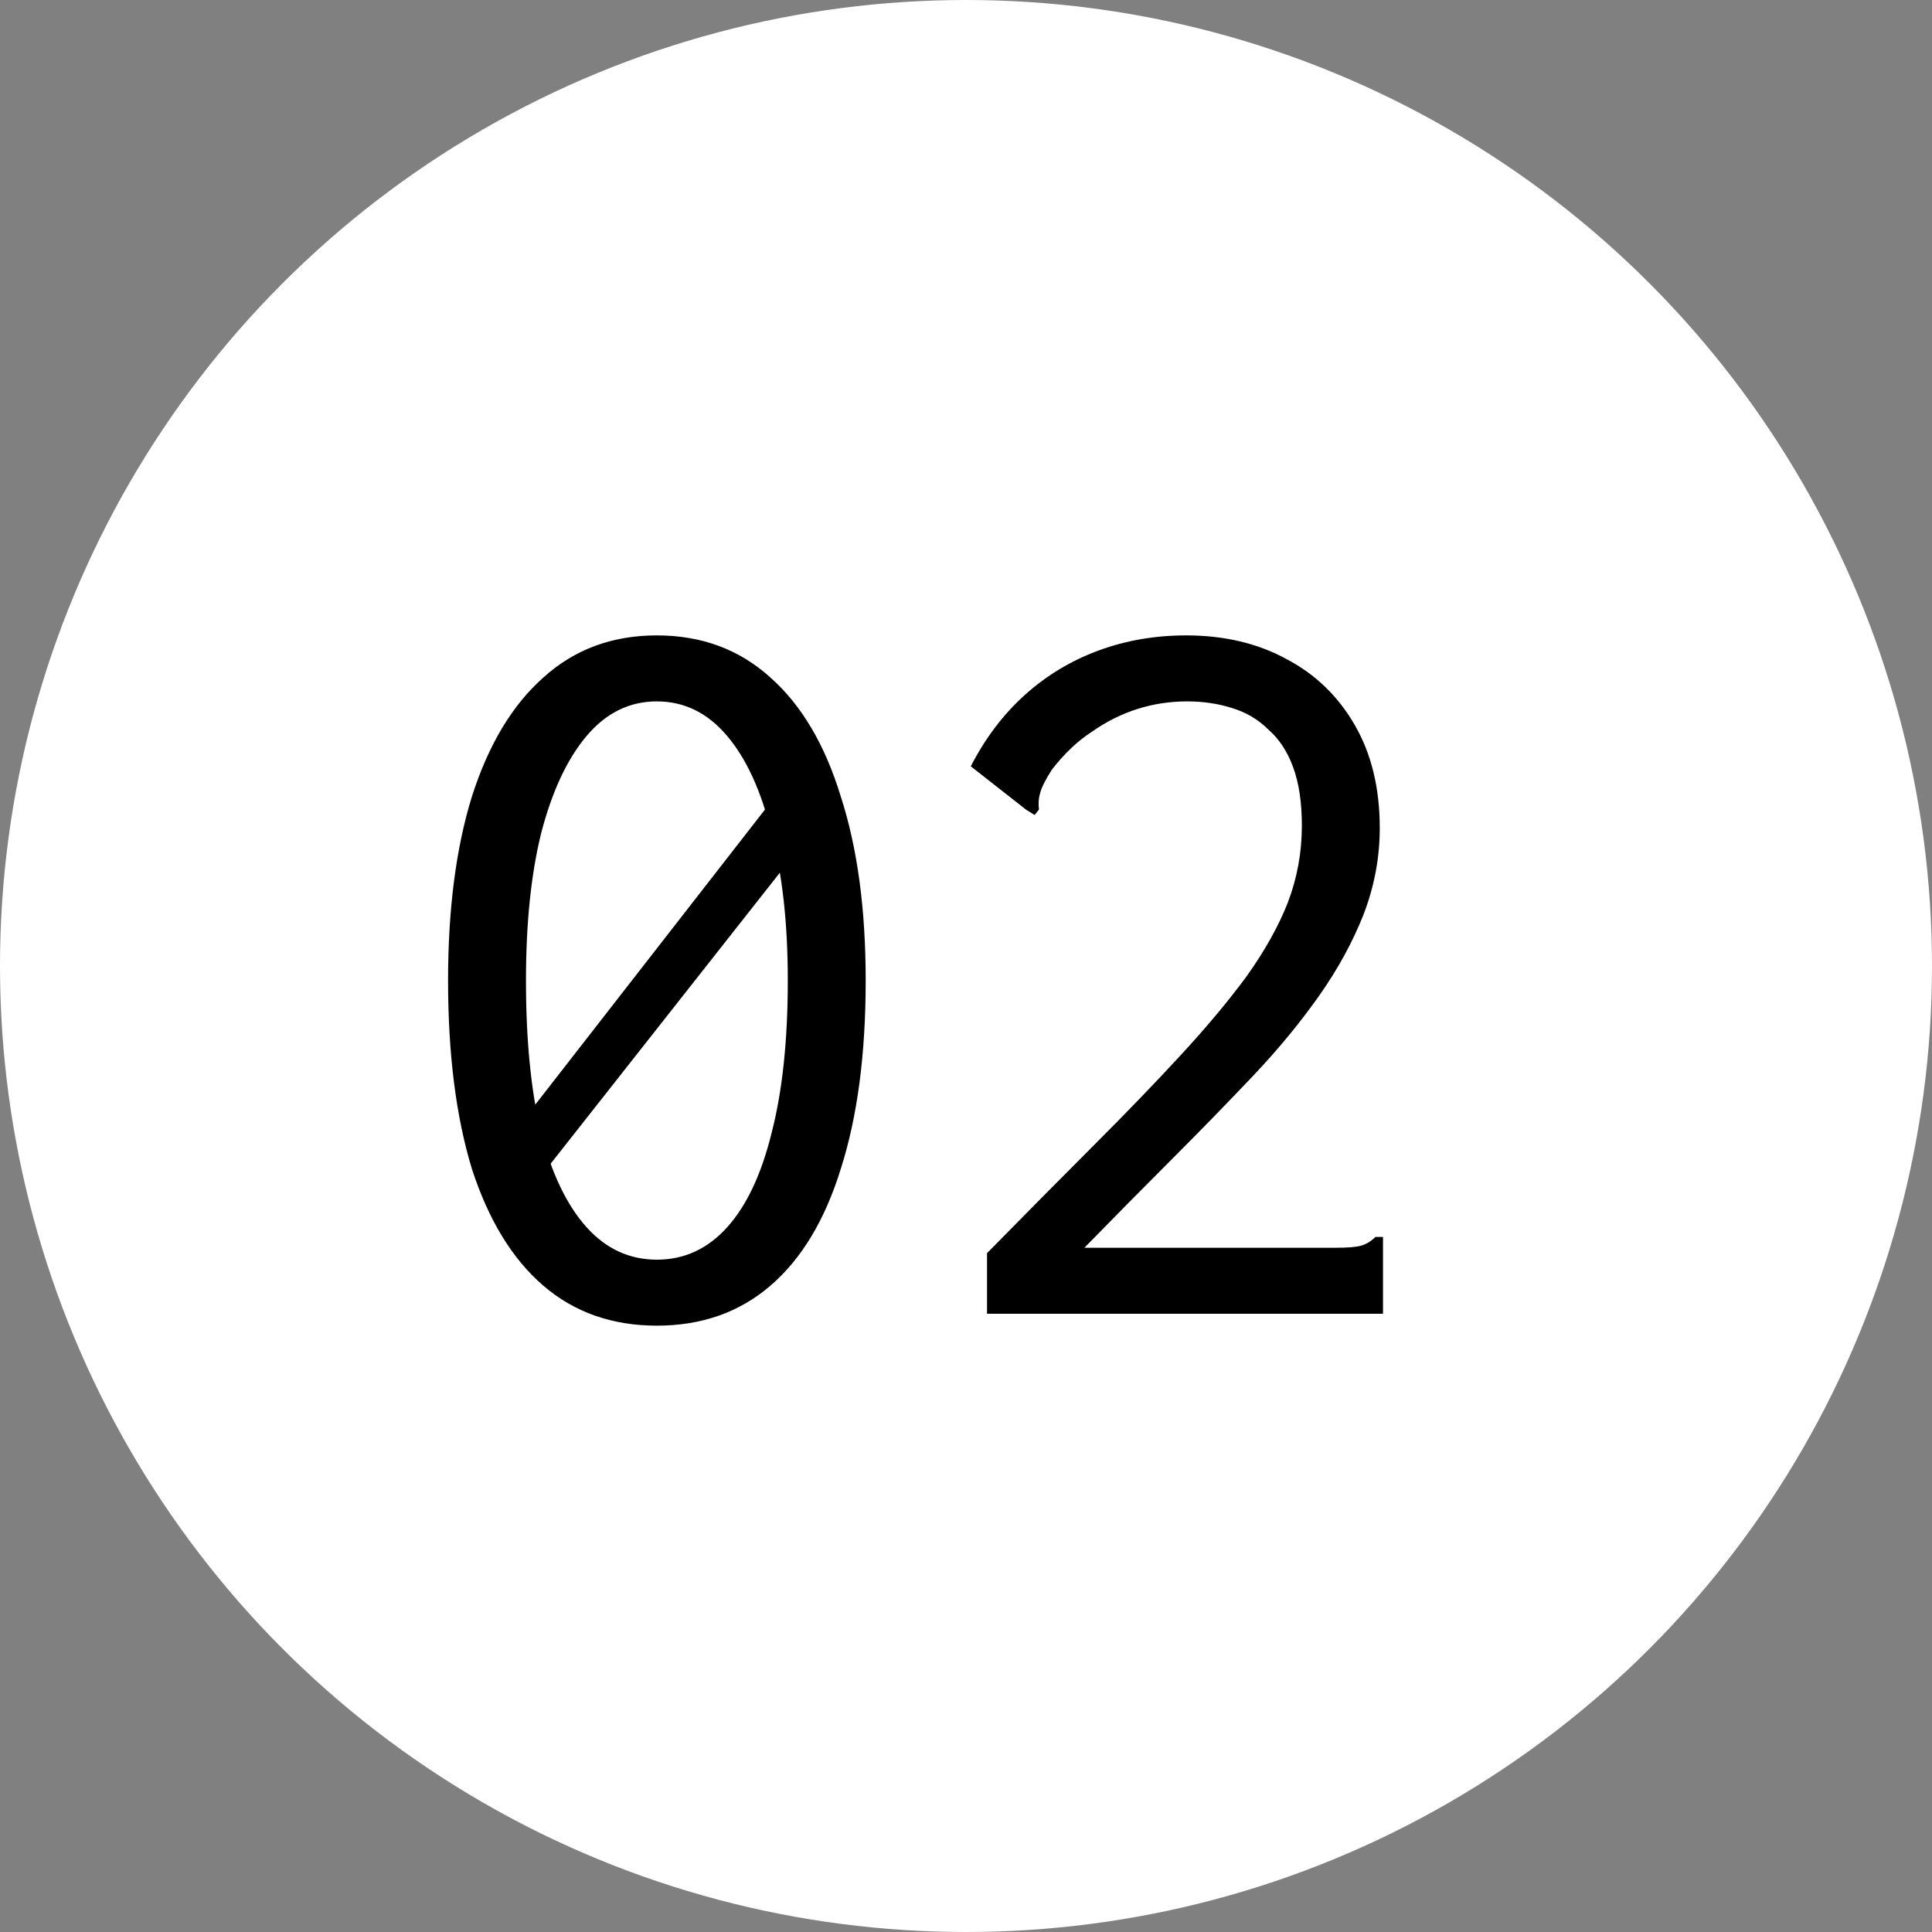
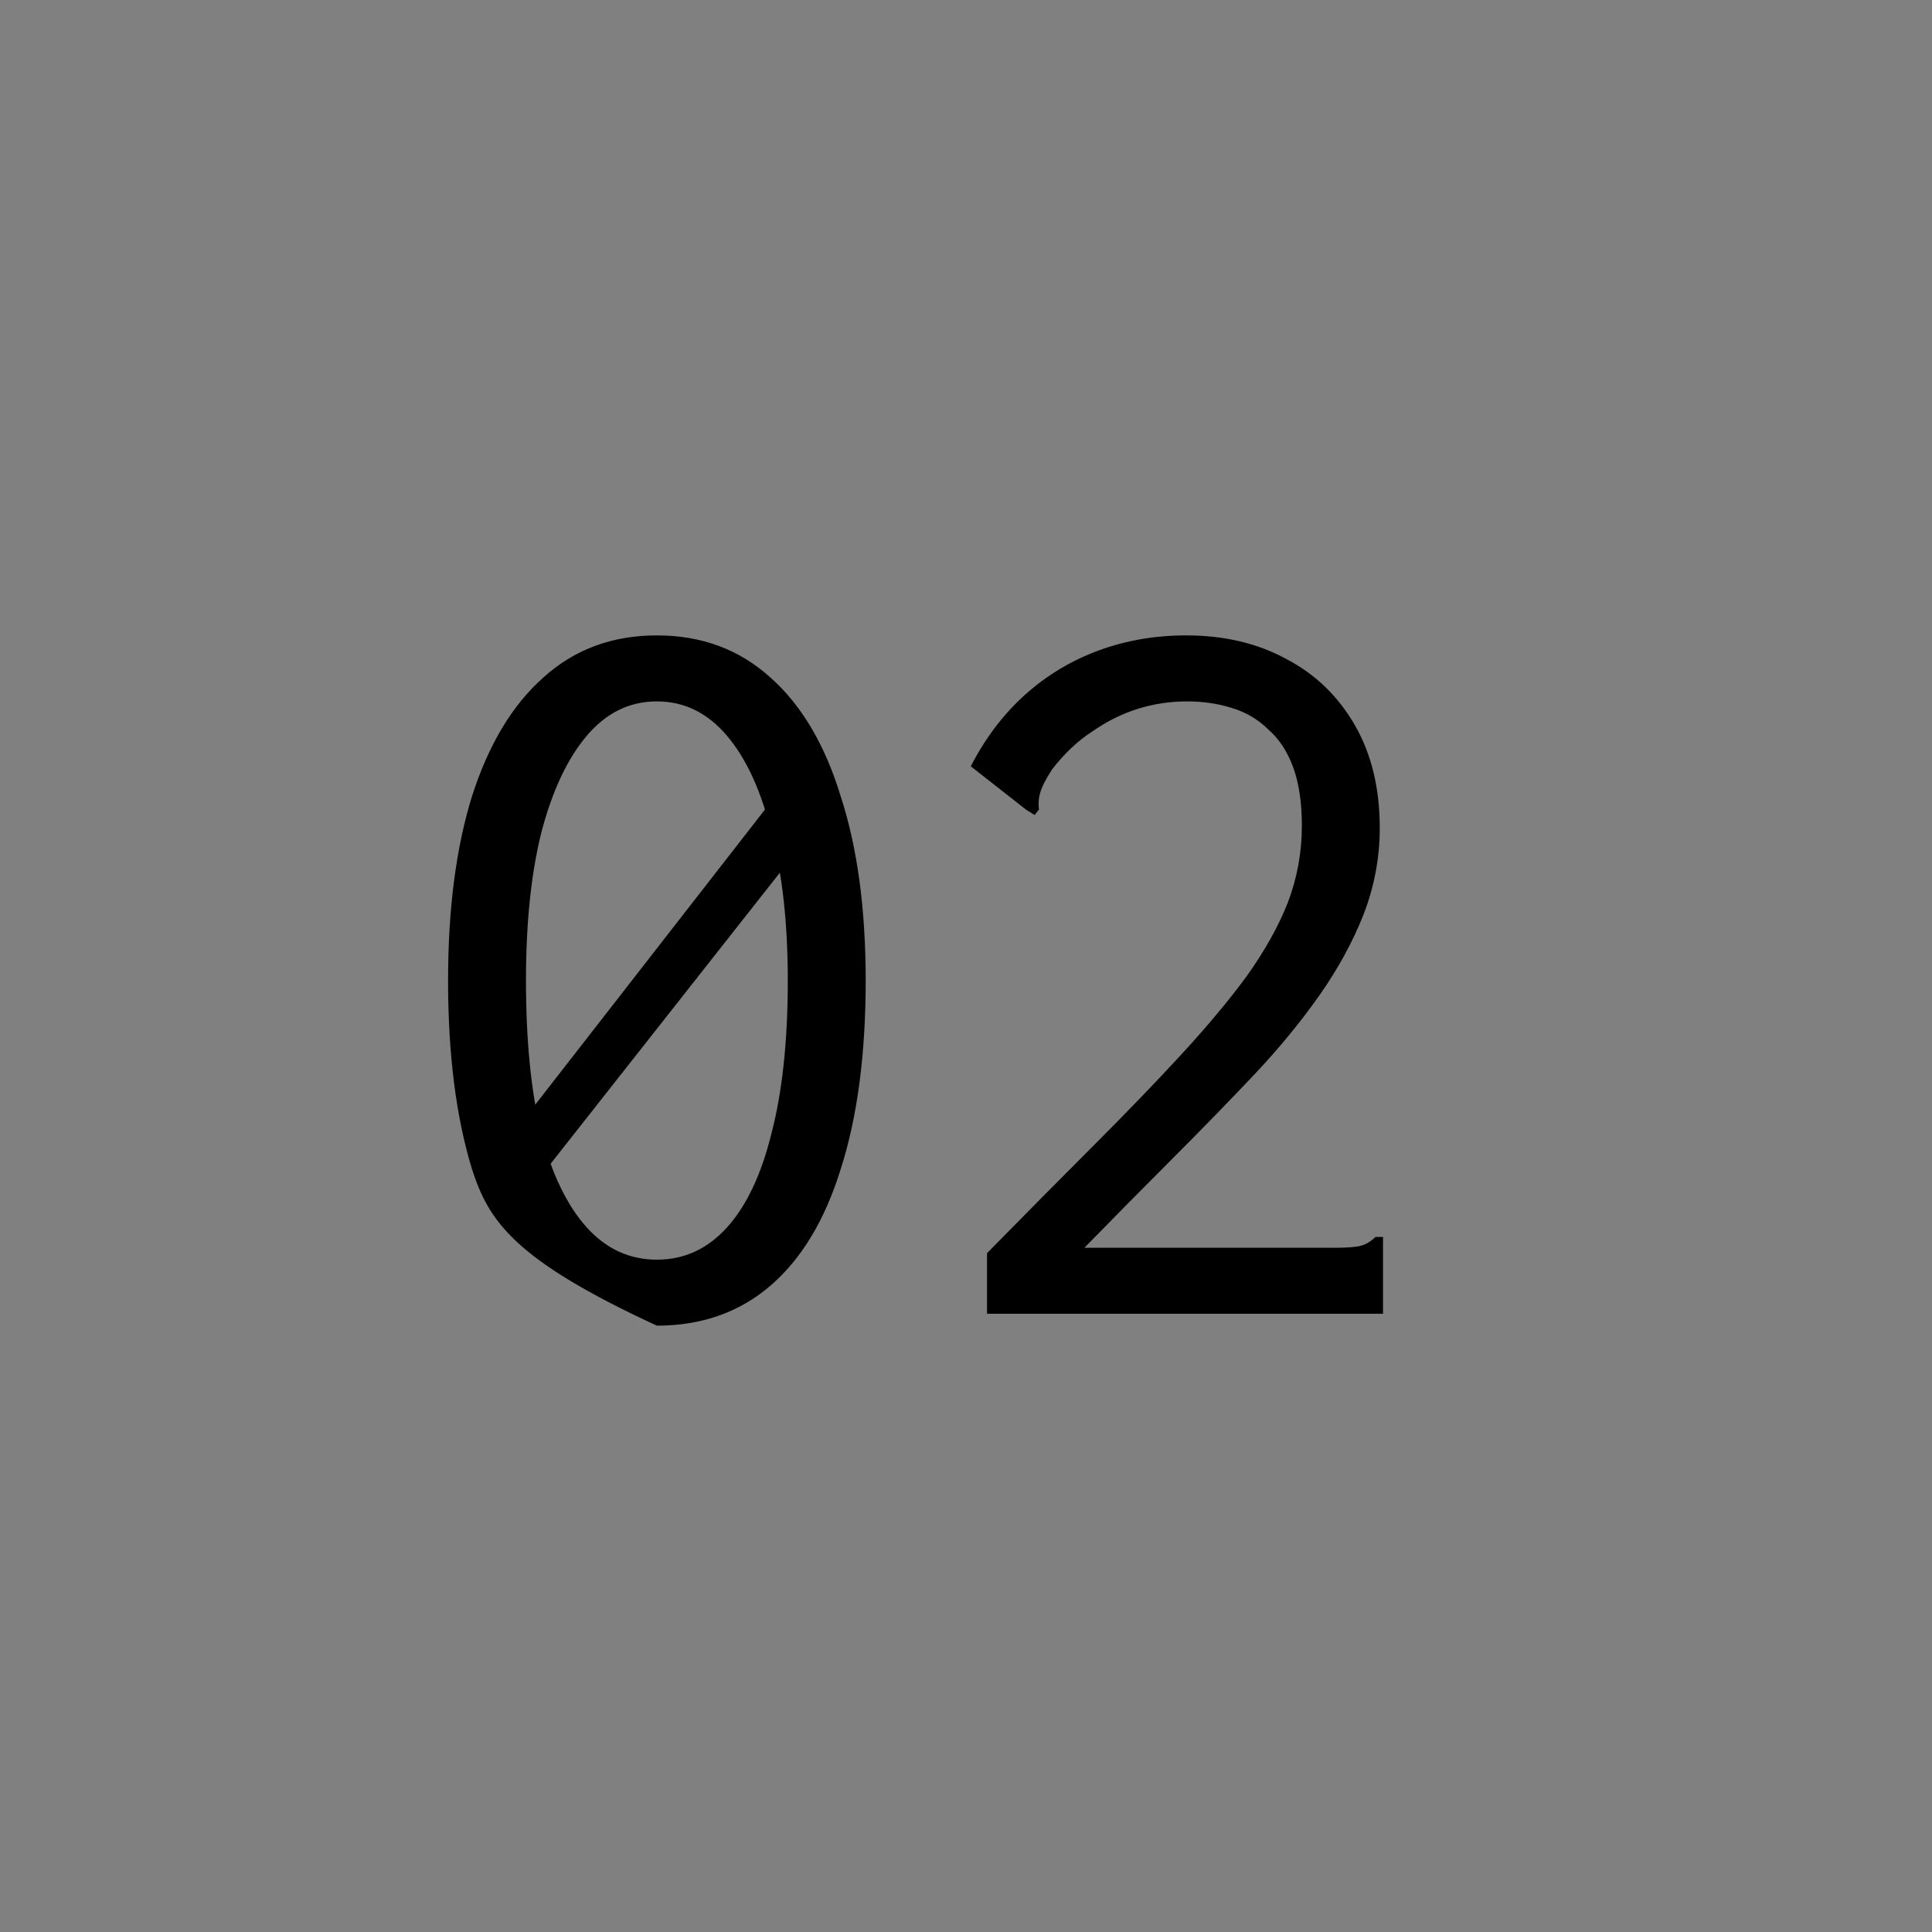
<svg xmlns="http://www.w3.org/2000/svg" width="25" height="25" viewBox="0 0 25 25" fill="none">
  <rect x="0" y="0" width="25" height="25" fill="#808080" stroke="none" />
-   <circle cx="12.5" cy="12.5" r="12.5" fill="white" />
-   <path d="M6.498 14.844L10.236 10.042L10.558 10.7L6.82 15.446L6.498 14.844ZM8.5 17.154C7.921 17.154 7.431 16.981 7.03 16.636C6.629 16.291 6.321 15.787 6.106 15.124C5.901 14.452 5.798 13.64 5.798 12.688C5.798 11.764 5.901 10.971 6.106 10.308C6.321 9.636 6.629 9.123 7.03 8.768C7.431 8.404 7.921 8.222 8.5 8.222C9.079 8.222 9.569 8.404 9.97 8.768C10.371 9.123 10.675 9.636 10.88 10.308C11.095 10.971 11.202 11.764 11.202 12.688C11.202 13.64 11.095 14.452 10.88 15.124C10.675 15.787 10.371 16.291 9.97 16.636C9.569 16.981 9.079 17.154 8.5 17.154ZM8.5 16.3C8.855 16.3 9.158 16.16 9.41 15.88C9.662 15.6 9.853 15.194 9.984 14.662C10.124 14.121 10.194 13.463 10.194 12.688C10.194 11.951 10.124 11.316 9.984 10.784C9.853 10.243 9.662 9.823 9.41 9.524C9.158 9.225 8.855 9.076 8.5 9.076C8.145 9.076 7.842 9.225 7.59 9.524C7.338 9.823 7.142 10.243 7.002 10.784C6.871 11.316 6.806 11.951 6.806 12.688C6.806 13.463 6.871 14.121 7.002 14.662C7.142 15.194 7.338 15.6 7.59 15.88C7.842 16.16 8.145 16.3 8.5 16.3ZM12.772 16.216C13.276 15.703 13.738 15.236 14.158 14.816C14.578 14.396 14.951 14.009 15.278 13.654C15.614 13.29 15.899 12.949 16.132 12.632C16.365 12.305 16.543 11.988 16.664 11.68C16.785 11.363 16.846 11.031 16.846 10.686C16.846 10.387 16.809 10.135 16.734 9.93C16.659 9.725 16.552 9.561 16.412 9.44C16.281 9.309 16.123 9.216 15.936 9.16C15.759 9.104 15.567 9.076 15.362 9.076C15.138 9.076 14.923 9.109 14.718 9.174C14.513 9.239 14.317 9.337 14.13 9.468C13.943 9.589 13.771 9.753 13.612 9.958C13.528 10.089 13.477 10.191 13.458 10.266C13.439 10.331 13.435 10.401 13.444 10.476L13.388 10.546L13.276 10.476L12.562 9.916C12.749 9.552 12.982 9.244 13.262 8.992C13.542 8.74 13.859 8.549 14.214 8.418C14.569 8.287 14.947 8.222 15.348 8.222C15.843 8.222 16.277 8.325 16.65 8.53C17.023 8.726 17.317 9.011 17.532 9.384C17.747 9.757 17.854 10.201 17.854 10.714C17.854 11.097 17.784 11.47 17.644 11.834C17.504 12.189 17.313 12.539 17.07 12.884C16.827 13.229 16.543 13.575 16.216 13.92C15.889 14.265 15.539 14.625 15.166 14.998C14.802 15.362 14.424 15.745 14.032 16.146H17.28C17.439 16.146 17.551 16.137 17.616 16.118C17.681 16.099 17.742 16.062 17.798 16.006H17.896V16.146V17H12.772V16.216Z" fill="black" />
+   <path d="M6.498 14.844L10.236 10.042L10.558 10.7L6.82 15.446L6.498 14.844ZM8.5 17.154C6.629 16.291 6.321 15.787 6.106 15.124C5.901 14.452 5.798 13.64 5.798 12.688C5.798 11.764 5.901 10.971 6.106 10.308C6.321 9.636 6.629 9.123 7.03 8.768C7.431 8.404 7.921 8.222 8.5 8.222C9.079 8.222 9.569 8.404 9.97 8.768C10.371 9.123 10.675 9.636 10.88 10.308C11.095 10.971 11.202 11.764 11.202 12.688C11.202 13.64 11.095 14.452 10.88 15.124C10.675 15.787 10.371 16.291 9.97 16.636C9.569 16.981 9.079 17.154 8.5 17.154ZM8.5 16.3C8.855 16.3 9.158 16.16 9.41 15.88C9.662 15.6 9.853 15.194 9.984 14.662C10.124 14.121 10.194 13.463 10.194 12.688C10.194 11.951 10.124 11.316 9.984 10.784C9.853 10.243 9.662 9.823 9.41 9.524C9.158 9.225 8.855 9.076 8.5 9.076C8.145 9.076 7.842 9.225 7.59 9.524C7.338 9.823 7.142 10.243 7.002 10.784C6.871 11.316 6.806 11.951 6.806 12.688C6.806 13.463 6.871 14.121 7.002 14.662C7.142 15.194 7.338 15.6 7.59 15.88C7.842 16.16 8.145 16.3 8.5 16.3ZM12.772 16.216C13.276 15.703 13.738 15.236 14.158 14.816C14.578 14.396 14.951 14.009 15.278 13.654C15.614 13.29 15.899 12.949 16.132 12.632C16.365 12.305 16.543 11.988 16.664 11.68C16.785 11.363 16.846 11.031 16.846 10.686C16.846 10.387 16.809 10.135 16.734 9.93C16.659 9.725 16.552 9.561 16.412 9.44C16.281 9.309 16.123 9.216 15.936 9.16C15.759 9.104 15.567 9.076 15.362 9.076C15.138 9.076 14.923 9.109 14.718 9.174C14.513 9.239 14.317 9.337 14.13 9.468C13.943 9.589 13.771 9.753 13.612 9.958C13.528 10.089 13.477 10.191 13.458 10.266C13.439 10.331 13.435 10.401 13.444 10.476L13.388 10.546L13.276 10.476L12.562 9.916C12.749 9.552 12.982 9.244 13.262 8.992C13.542 8.74 13.859 8.549 14.214 8.418C14.569 8.287 14.947 8.222 15.348 8.222C15.843 8.222 16.277 8.325 16.65 8.53C17.023 8.726 17.317 9.011 17.532 9.384C17.747 9.757 17.854 10.201 17.854 10.714C17.854 11.097 17.784 11.47 17.644 11.834C17.504 12.189 17.313 12.539 17.07 12.884C16.827 13.229 16.543 13.575 16.216 13.92C15.889 14.265 15.539 14.625 15.166 14.998C14.802 15.362 14.424 15.745 14.032 16.146H17.28C17.439 16.146 17.551 16.137 17.616 16.118C17.681 16.099 17.742 16.062 17.798 16.006H17.896V16.146V17H12.772V16.216Z" fill="black" />
</svg>